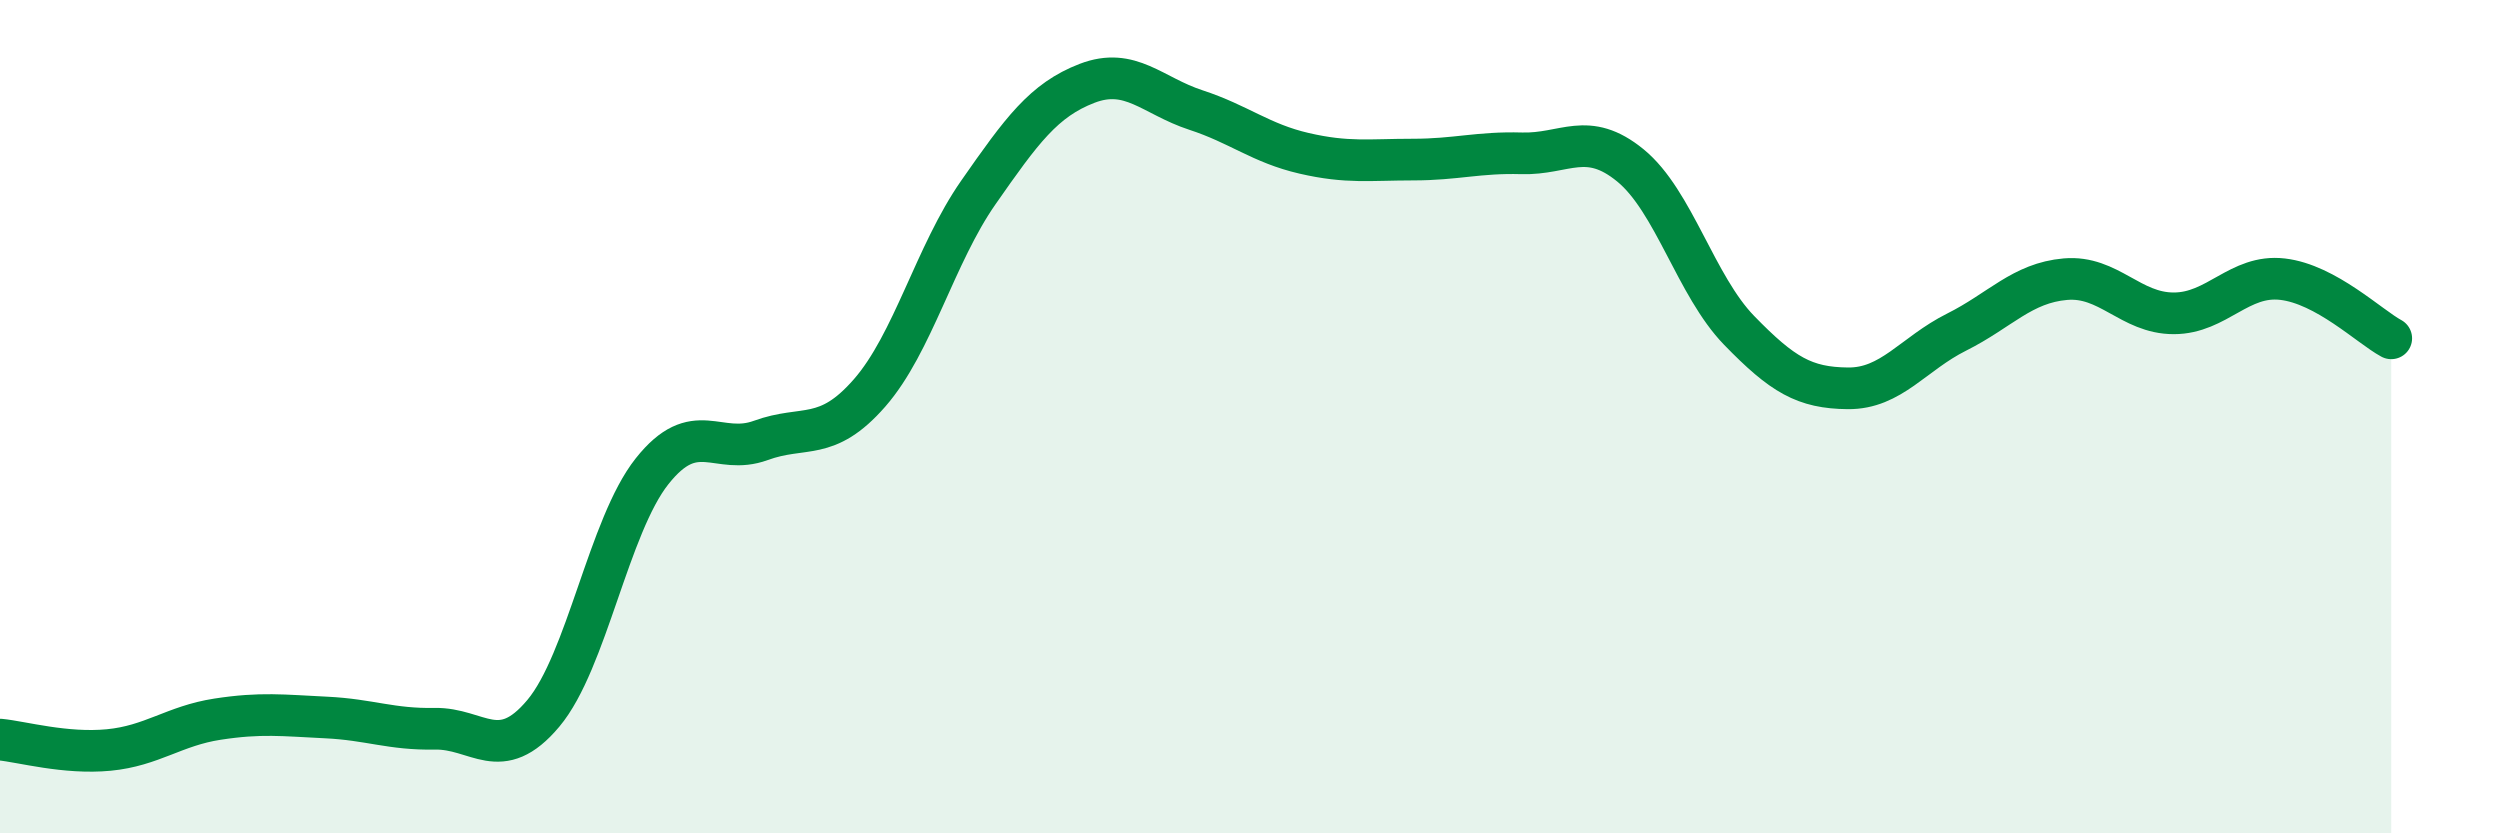
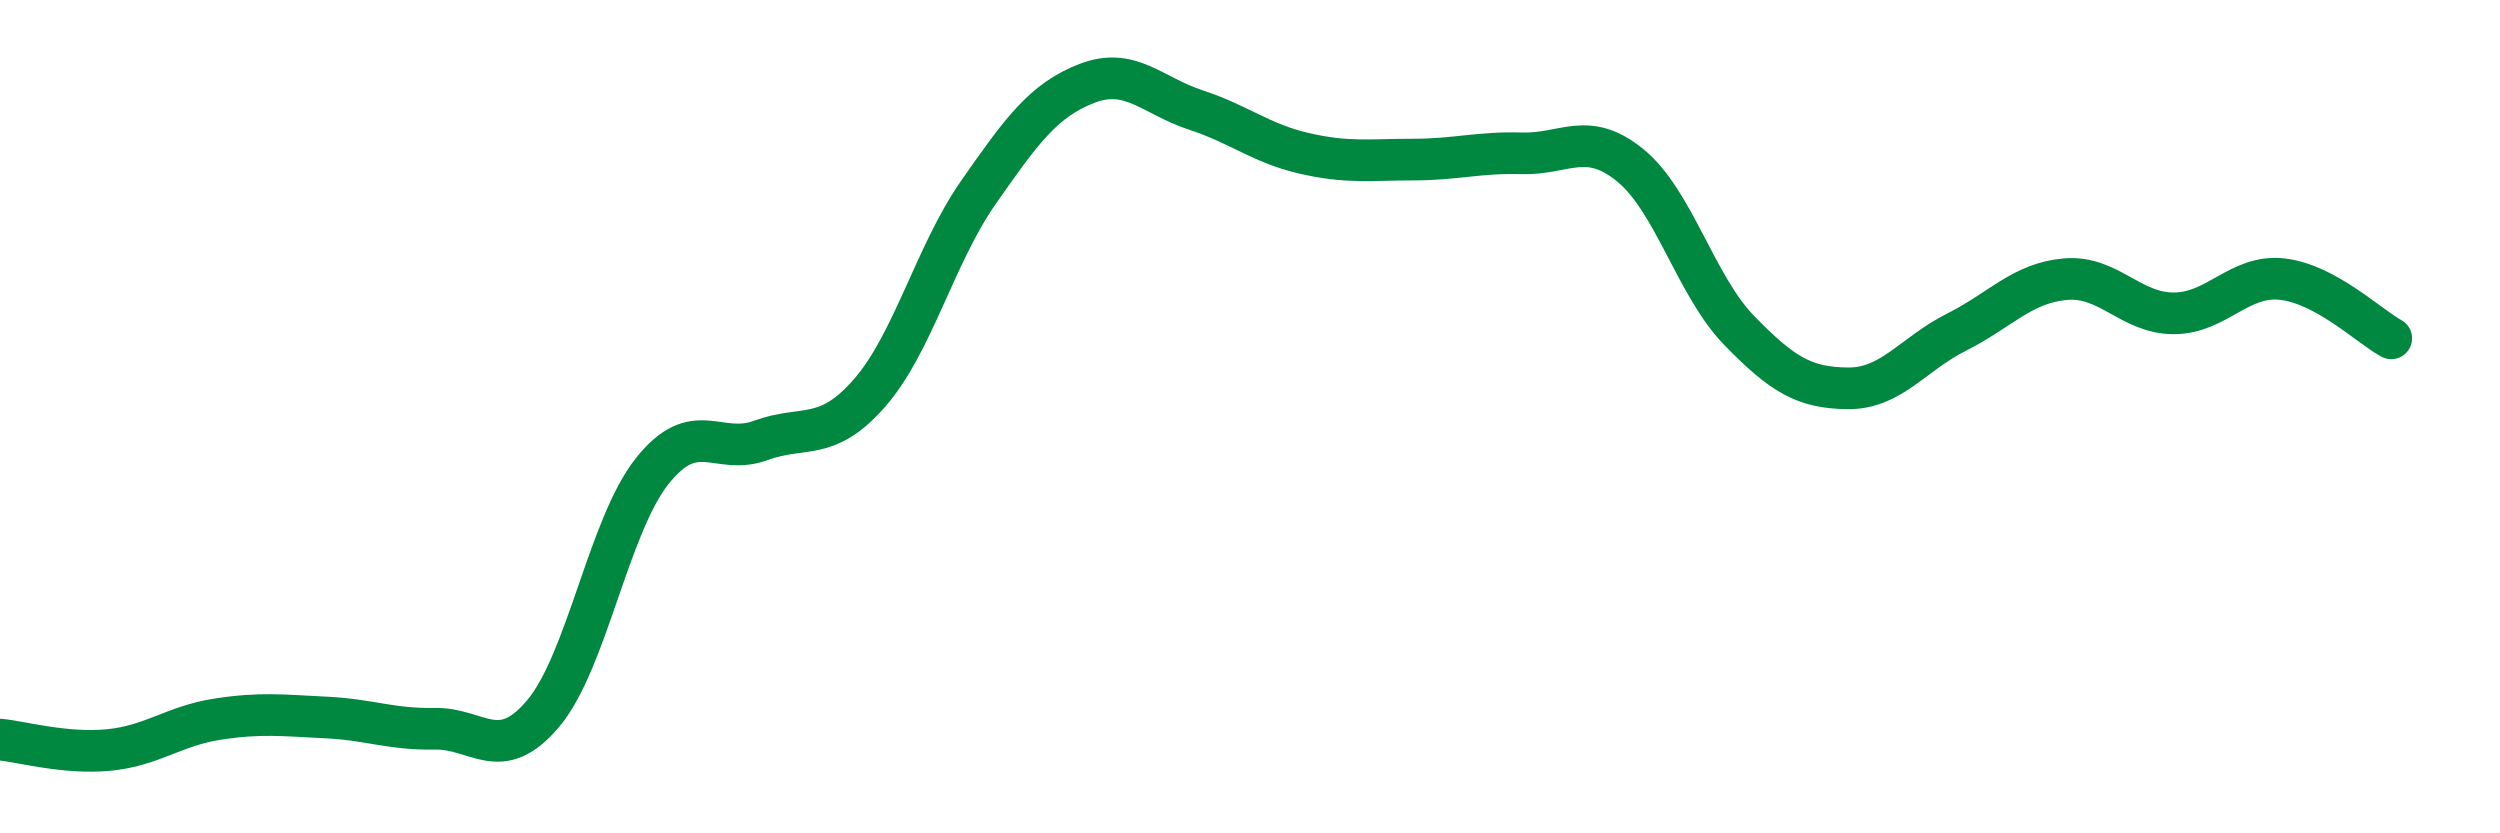
<svg xmlns="http://www.w3.org/2000/svg" width="60" height="20" viewBox="0 0 60 20">
-   <path d="M 0,17.75 C 0.52,17.8 1.57,18.1 2.61,18 C 3.65,17.9 4.18,17.42 5.22,17.26 C 6.26,17.1 6.79,17.17 7.83,17.22 C 8.87,17.27 9.39,17.51 10.43,17.49 C 11.47,17.47 12,18.36 13.04,17.12 C 14.08,15.88 14.61,12.62 15.65,11.31 C 16.69,10 17.22,10.95 18.26,10.57 C 19.3,10.19 19.83,10.62 20.87,9.43 C 21.91,8.24 22.44,6.11 23.48,4.62 C 24.52,3.13 25.05,2.4 26.09,2 C 27.13,1.6 27.66,2.3 28.7,2.64 C 29.74,2.98 30.26,3.44 31.3,3.68 C 32.34,3.92 32.87,3.83 33.91,3.83 C 34.95,3.83 35.48,3.65 36.52,3.68 C 37.56,3.71 38.09,3.12 39.13,3.97 C 40.17,4.82 40.7,6.86 41.74,7.93 C 42.78,9 43.31,9.31 44.35,9.32 C 45.39,9.33 45.92,8.49 46.96,7.97 C 48,7.45 48.53,6.79 49.57,6.7 C 50.61,6.61 51.13,7.52 52.17,7.52 C 53.21,7.52 53.74,6.58 54.78,6.7 C 55.82,6.82 56.87,7.84 57.39,8.12L57.39 20L0 20Z" fill="#008740" opacity="0.1" stroke-linecap="round" stroke-linejoin="round" />
  <path d="M 0,17.75 C 0.52,17.8 1.57,18.1 2.61,18 C 3.65,17.9 4.18,17.42 5.22,17.26 C 6.26,17.1 6.79,17.17 7.83,17.22 C 8.87,17.27 9.39,17.51 10.43,17.49 C 11.47,17.47 12,18.36 13.04,17.12 C 14.08,15.88 14.61,12.62 15.65,11.31 C 16.69,10 17.22,10.95 18.26,10.57 C 19.3,10.19 19.83,10.62 20.87,9.43 C 21.91,8.24 22.44,6.11 23.48,4.62 C 24.52,3.13 25.05,2.4 26.09,2 C 27.13,1.6 27.66,2.3 28.7,2.64 C 29.74,2.98 30.26,3.44 31.3,3.68 C 32.34,3.92 32.87,3.83 33.91,3.83 C 34.95,3.83 35.48,3.65 36.52,3.68 C 37.56,3.71 38.09,3.12 39.13,3.97 C 40.17,4.82 40.7,6.86 41.74,7.93 C 42.78,9 43.31,9.31 44.35,9.32 C 45.39,9.33 45.92,8.49 46.96,7.97 C 48,7.45 48.53,6.79 49.57,6.7 C 50.61,6.61 51.13,7.52 52.17,7.52 C 53.21,7.52 53.74,6.58 54.78,6.7 C 55.82,6.82 56.87,7.84 57.39,8.12" stroke="#008740" stroke-width="1" fill="none" stroke-linecap="round" stroke-linejoin="round" />
</svg>